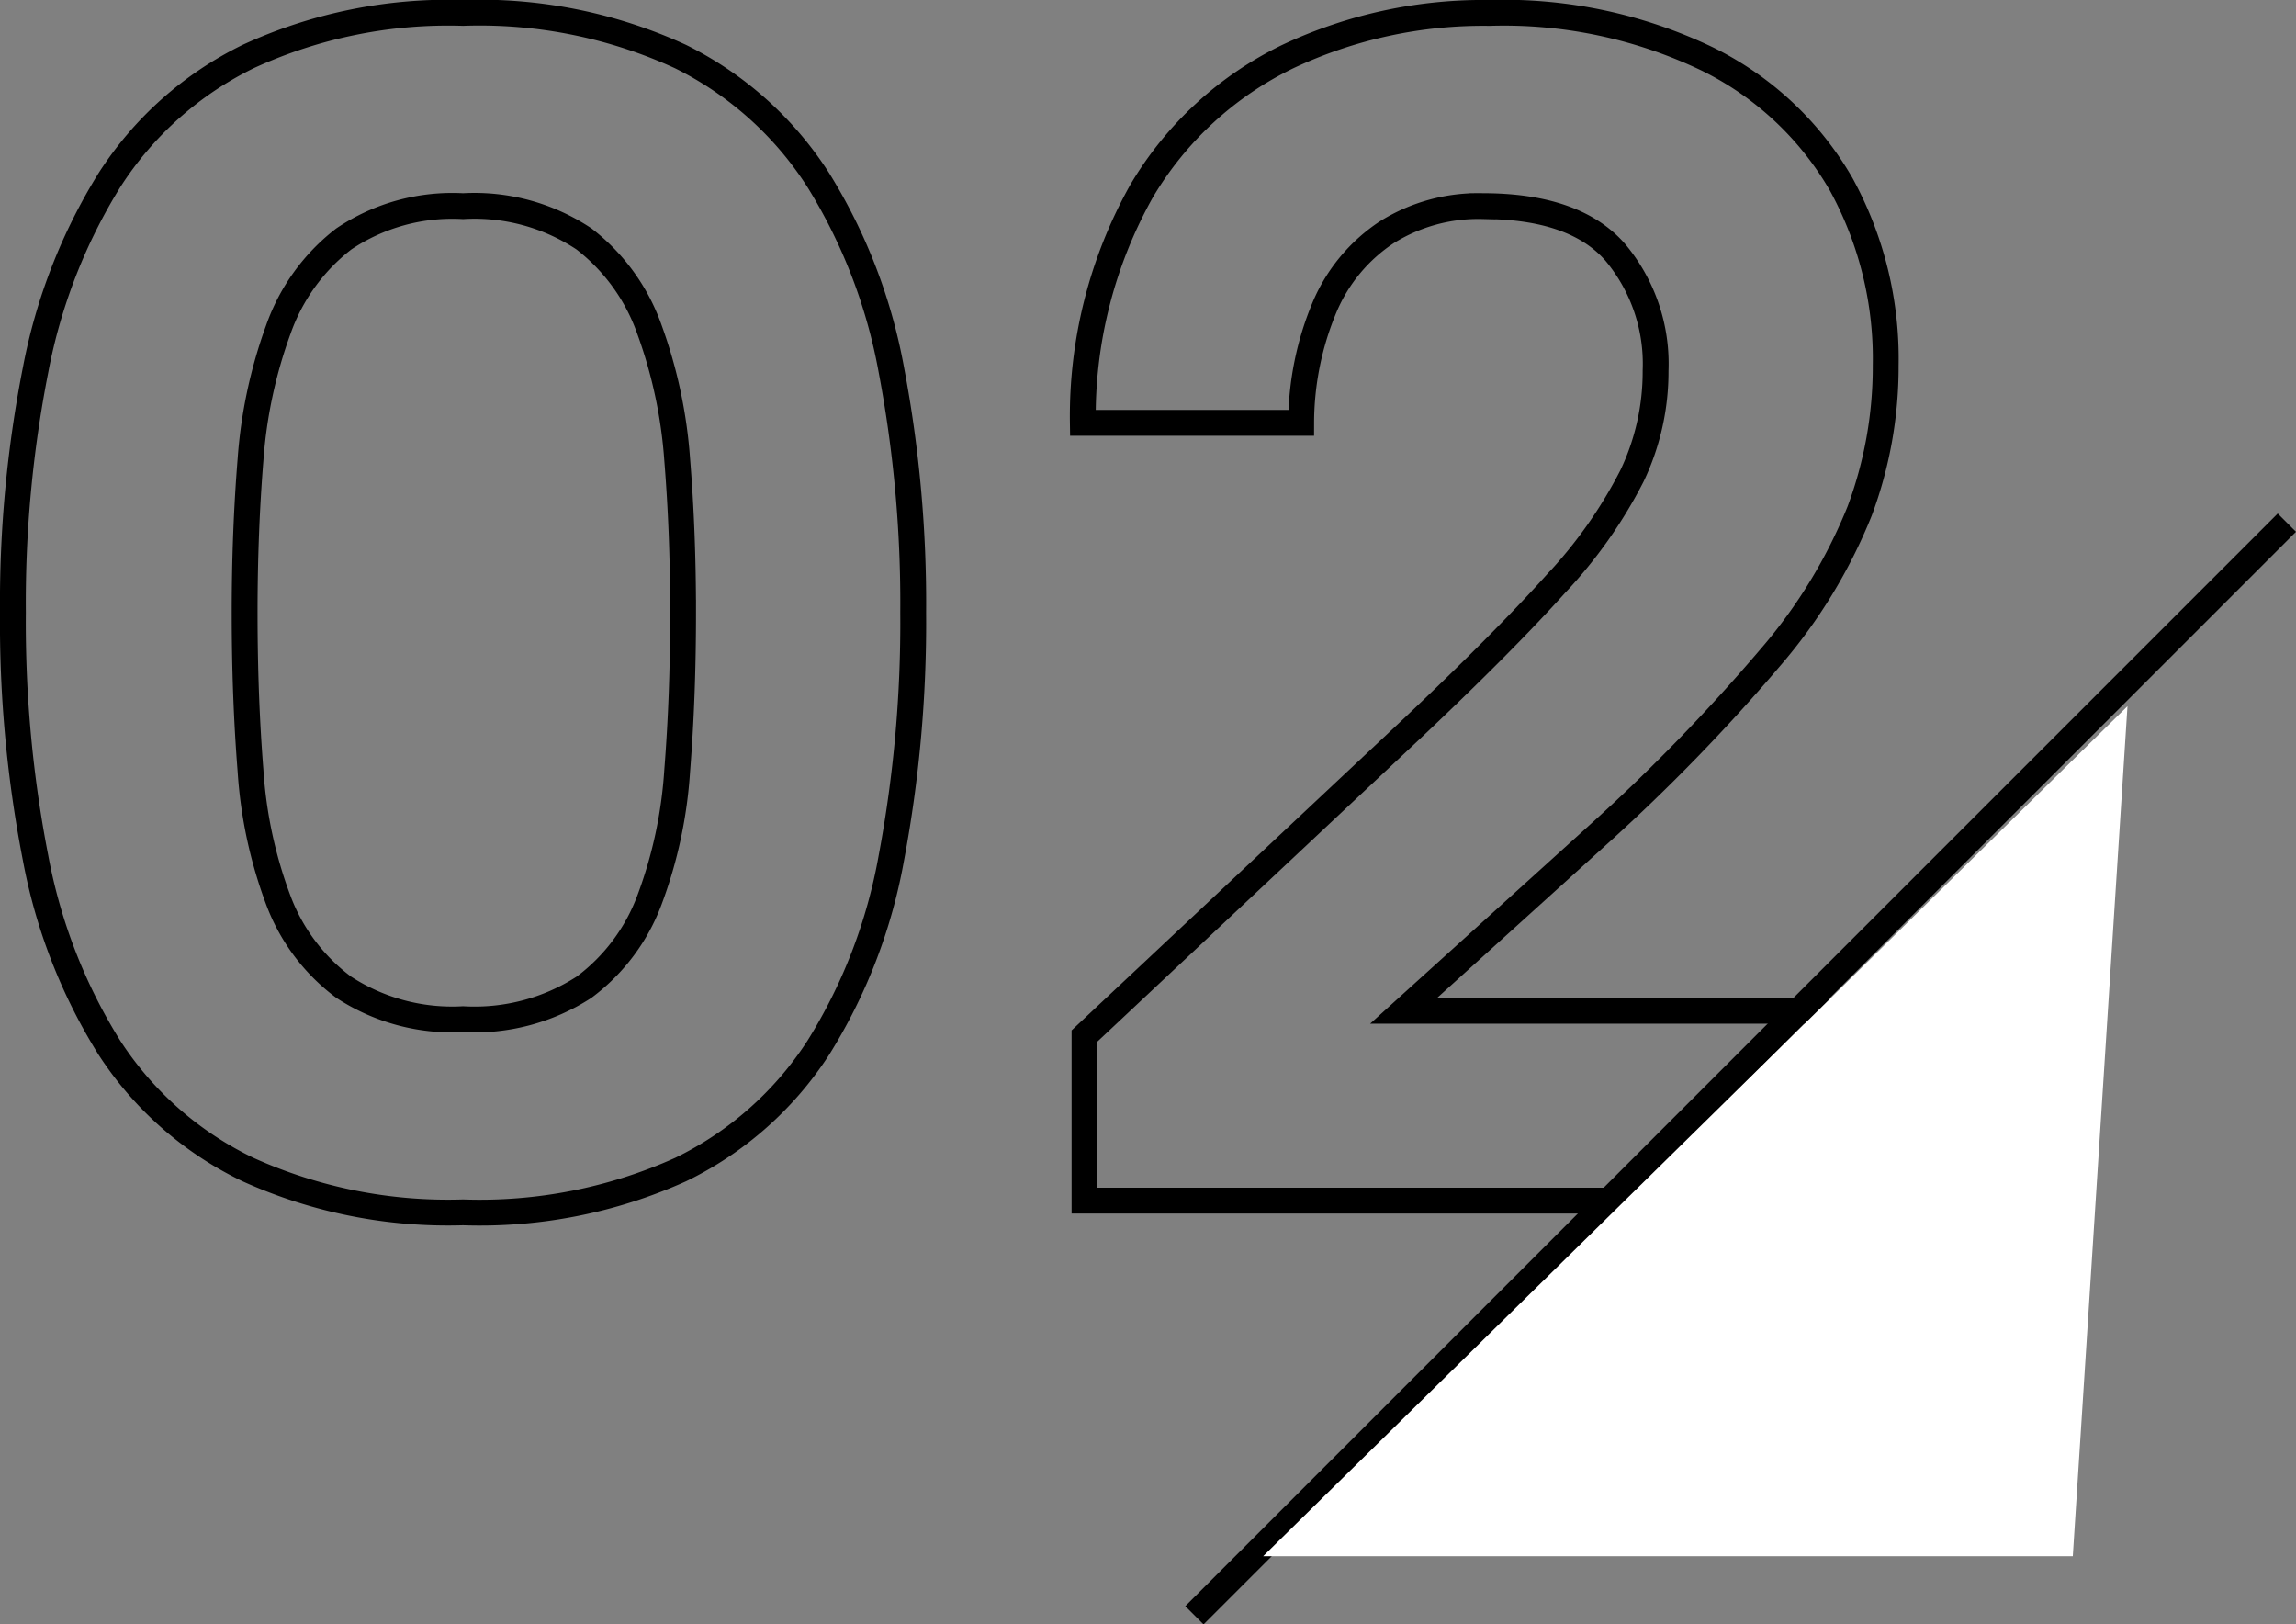
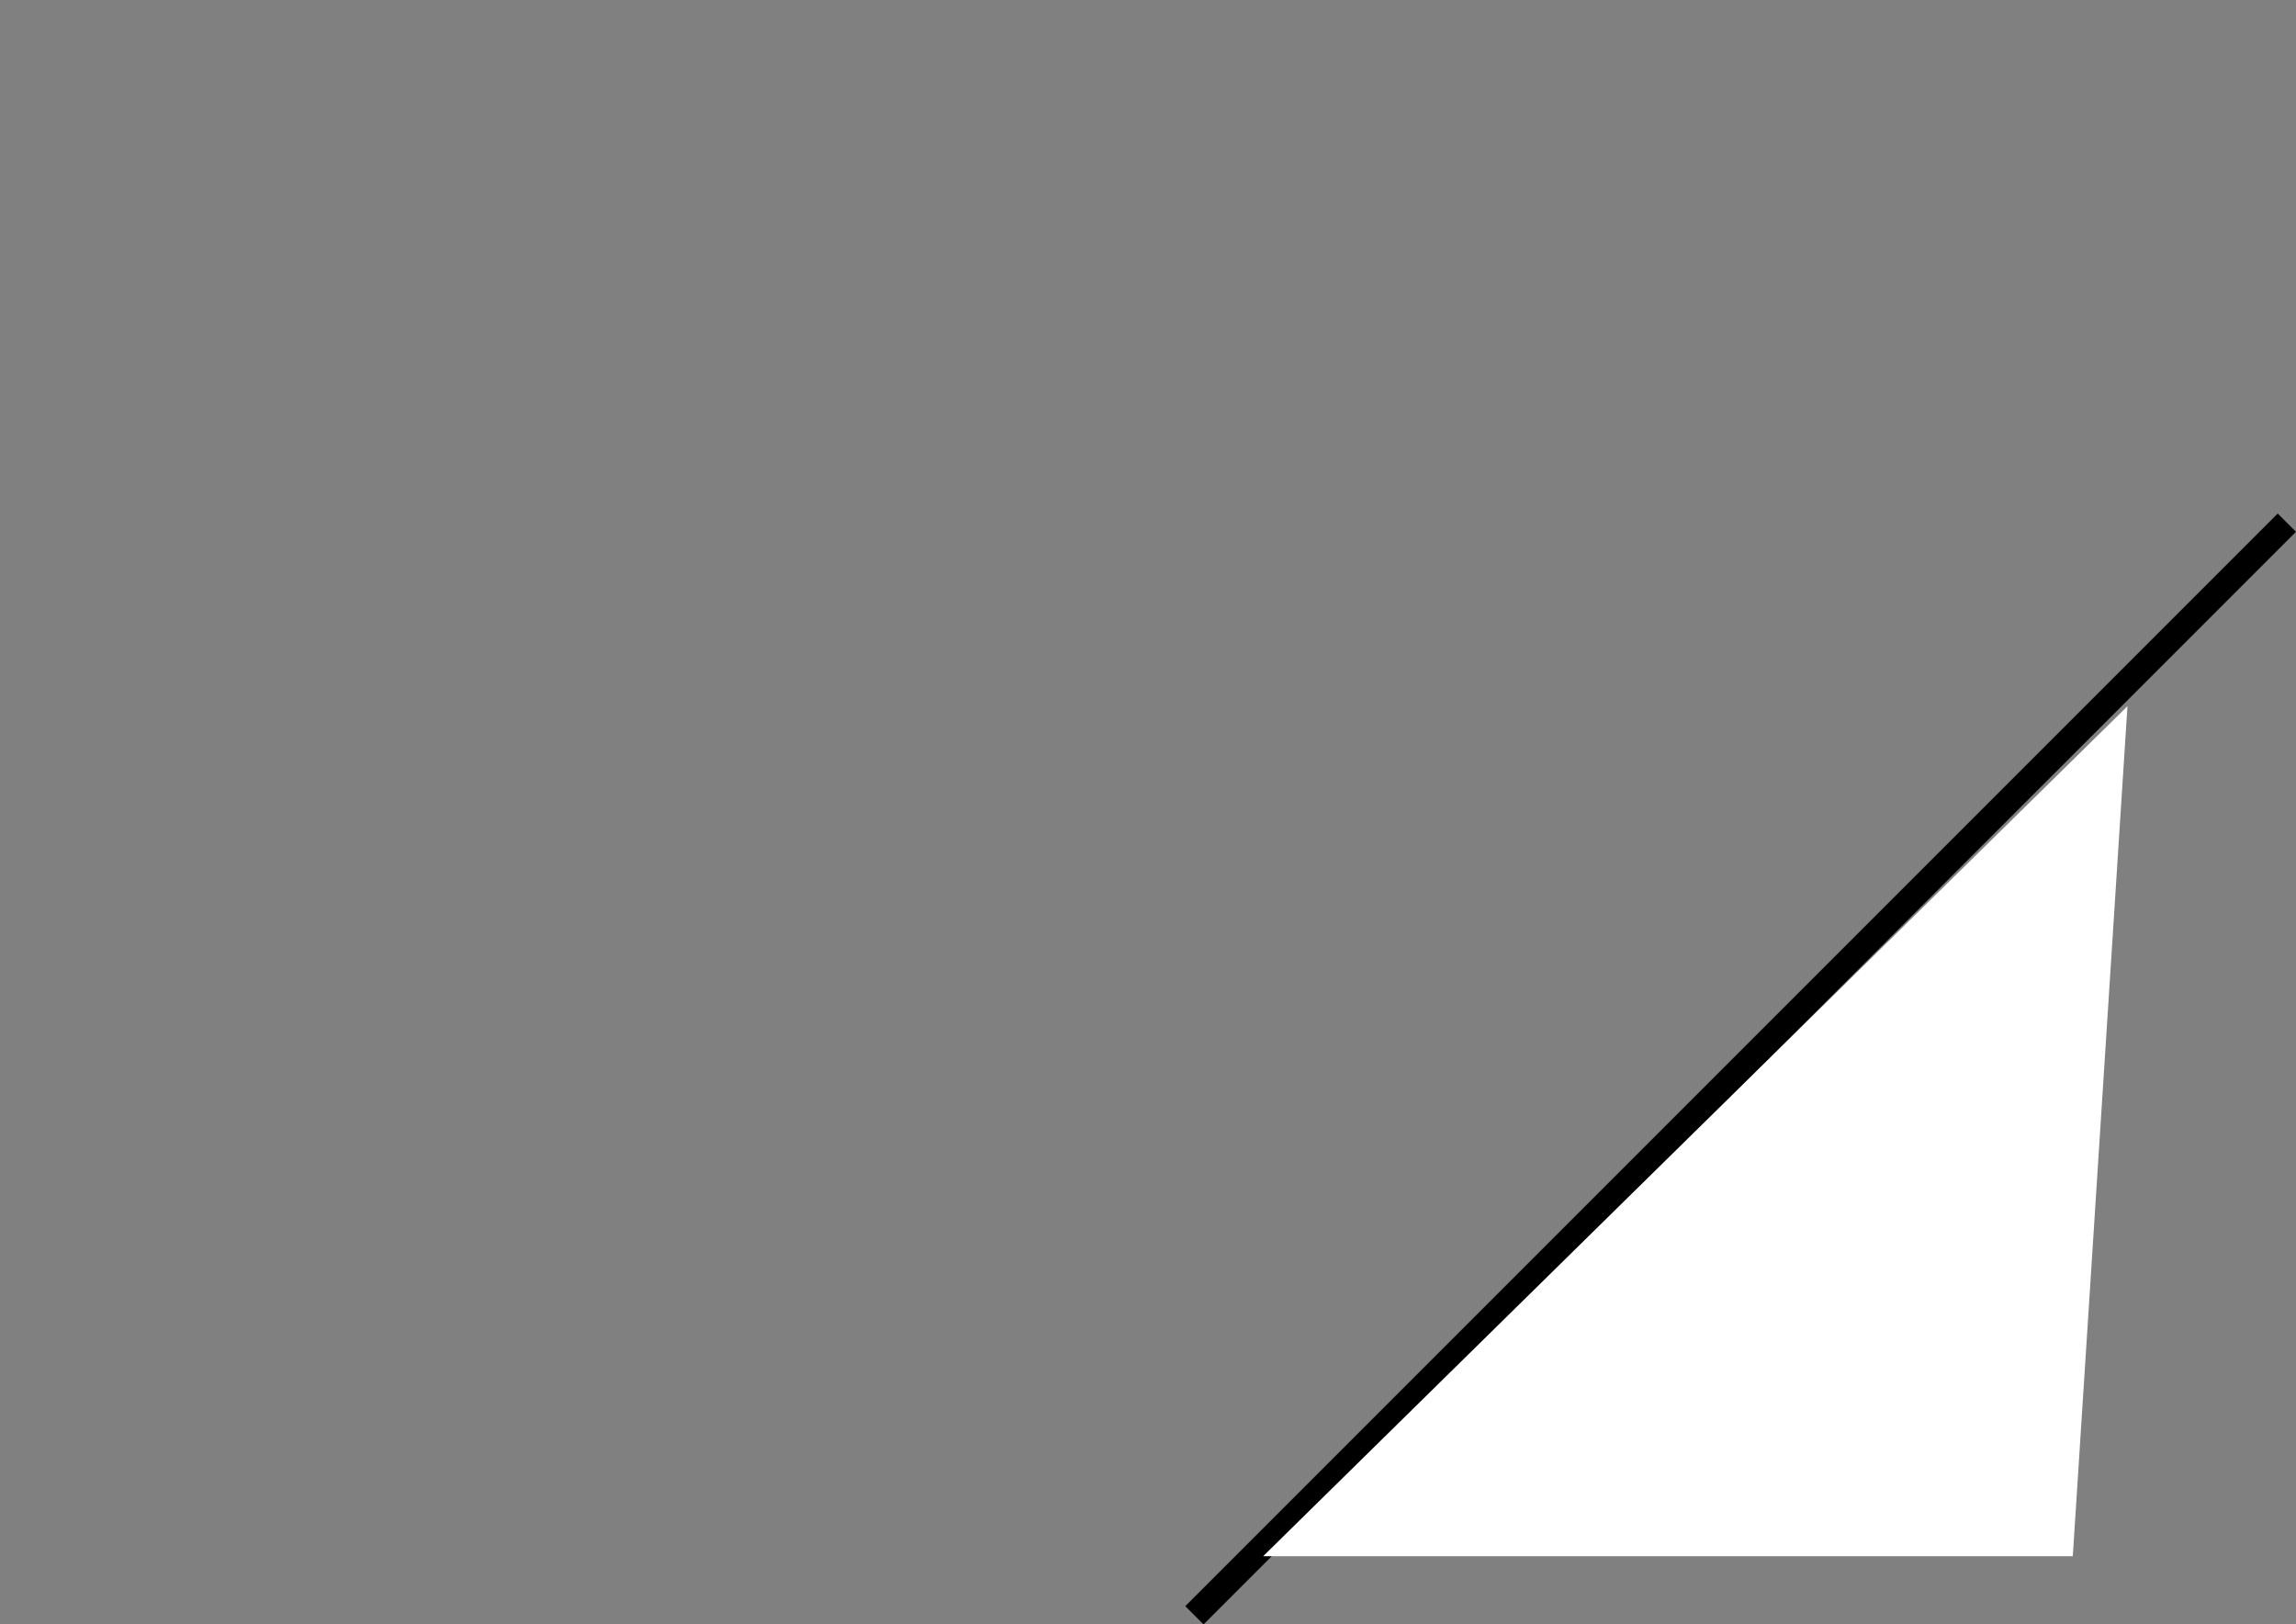
<svg xmlns="http://www.w3.org/2000/svg" width="88.854" height="62.854" viewBox="0 0 88.854 62.854">
  <rect x="0" y="0" width="88.854" height="62.854" fill="#808080" stroke="none" />
  <g id="Group_127016" data-name="Group 127016" transform="translate(-22.605 -4928.381)">
-     <path id="Path_392493" data-name="Path 392493" d="M-76.895-22.75a46.613,46.613,0,0,1,.877-9.393,21.5,21.5,0,0,1,2.86-7.345,13.317,13.317,0,0,1,5.363-4.778,18.482,18.482,0,0,1,8.32-1.69,18.6,18.6,0,0,1,8.417,1.69,13.369,13.369,0,0,1,5.33,4.778A21.047,21.047,0,0,1-42.9-32.143a48.35,48.35,0,0,1,.845,9.393,49.229,49.229,0,0,1-.845,9.49,20.719,20.719,0,0,1-2.827,7.345A13.215,13.215,0,0,1-51.057-1.2,18.913,18.913,0,0,1-59.475.455,18.791,18.791,0,0,1-67.795-1.2a13.166,13.166,0,0,1-5.363-4.712,21.159,21.159,0,0,1-2.86-7.345A47.459,47.459,0,0,1-76.895-22.75Zm25.935,0q0-3.12-.228-5.915A18.507,18.507,0,0,0-52.26-33.7a7.612,7.612,0,0,0-2.535-3.51,7.65,7.65,0,0,0-4.68-1.268,7.53,7.53,0,0,0-4.615,1.268,7.612,7.612,0,0,0-2.535,3.51A18.507,18.507,0,0,0-67.7-28.665q-.227,2.795-.228,5.915,0,3.25.228,6.11a17.424,17.424,0,0,0,1.072,5.005,7.452,7.452,0,0,0,2.535,3.38A7.675,7.675,0,0,0-59.475-7.02a7.8,7.8,0,0,0,4.68-1.235,7.452,7.452,0,0,0,2.535-3.38,17.424,17.424,0,0,0,1.072-5.005Q-50.96-19.5-50.96-22.75ZM-35.425-6.37-22.75-18.265q3.51-3.315,5.557-5.59a18.131,18.131,0,0,0,2.958-4.192,9.359,9.359,0,0,0,.91-4.063,6.716,6.716,0,0,0-1.56-4.582q-1.56-1.788-5.135-1.788a6.679,6.679,0,0,0-3.7,1.007A6.5,6.5,0,0,0-26.13-34.58a11.624,11.624,0,0,0-.91,4.485h-8.45a17.81,17.81,0,0,1,2.275-8.97,13.317,13.317,0,0,1,5.655-5.2,17.745,17.745,0,0,1,7.8-1.69,18.185,18.185,0,0,1,8.45,1.788,12.18,12.18,0,0,1,5.168,4.842,14.046,14.046,0,0,1,1.722,7.02,15.939,15.939,0,0,1-1.007,5.623,20.218,20.218,0,0,1-3.445,5.655,72.44,72.44,0,0,1-6.663,6.858l-7.54,6.825h19.7V0H-35.425Z" transform="translate(100 4974.836)" fill="none" stroke="#000" stroke-width="1" />
    <g id="Group_126437" data-name="Group 126437" transform="translate(68.828 4948.604)">
      <line id="Line_2262" data-name="Line 2262" x1="42.277" y2="42.277" transform="translate(0 0)" fill="none" stroke="#000" stroke-width="1" />
      <path id="Path_391964" data-name="Path 391964" d="M33.538-1.467,31.422,31.422H.089Z" transform="translate(2.571 8.57)" fill="#fff" />
    </g>
  </g>
</svg>